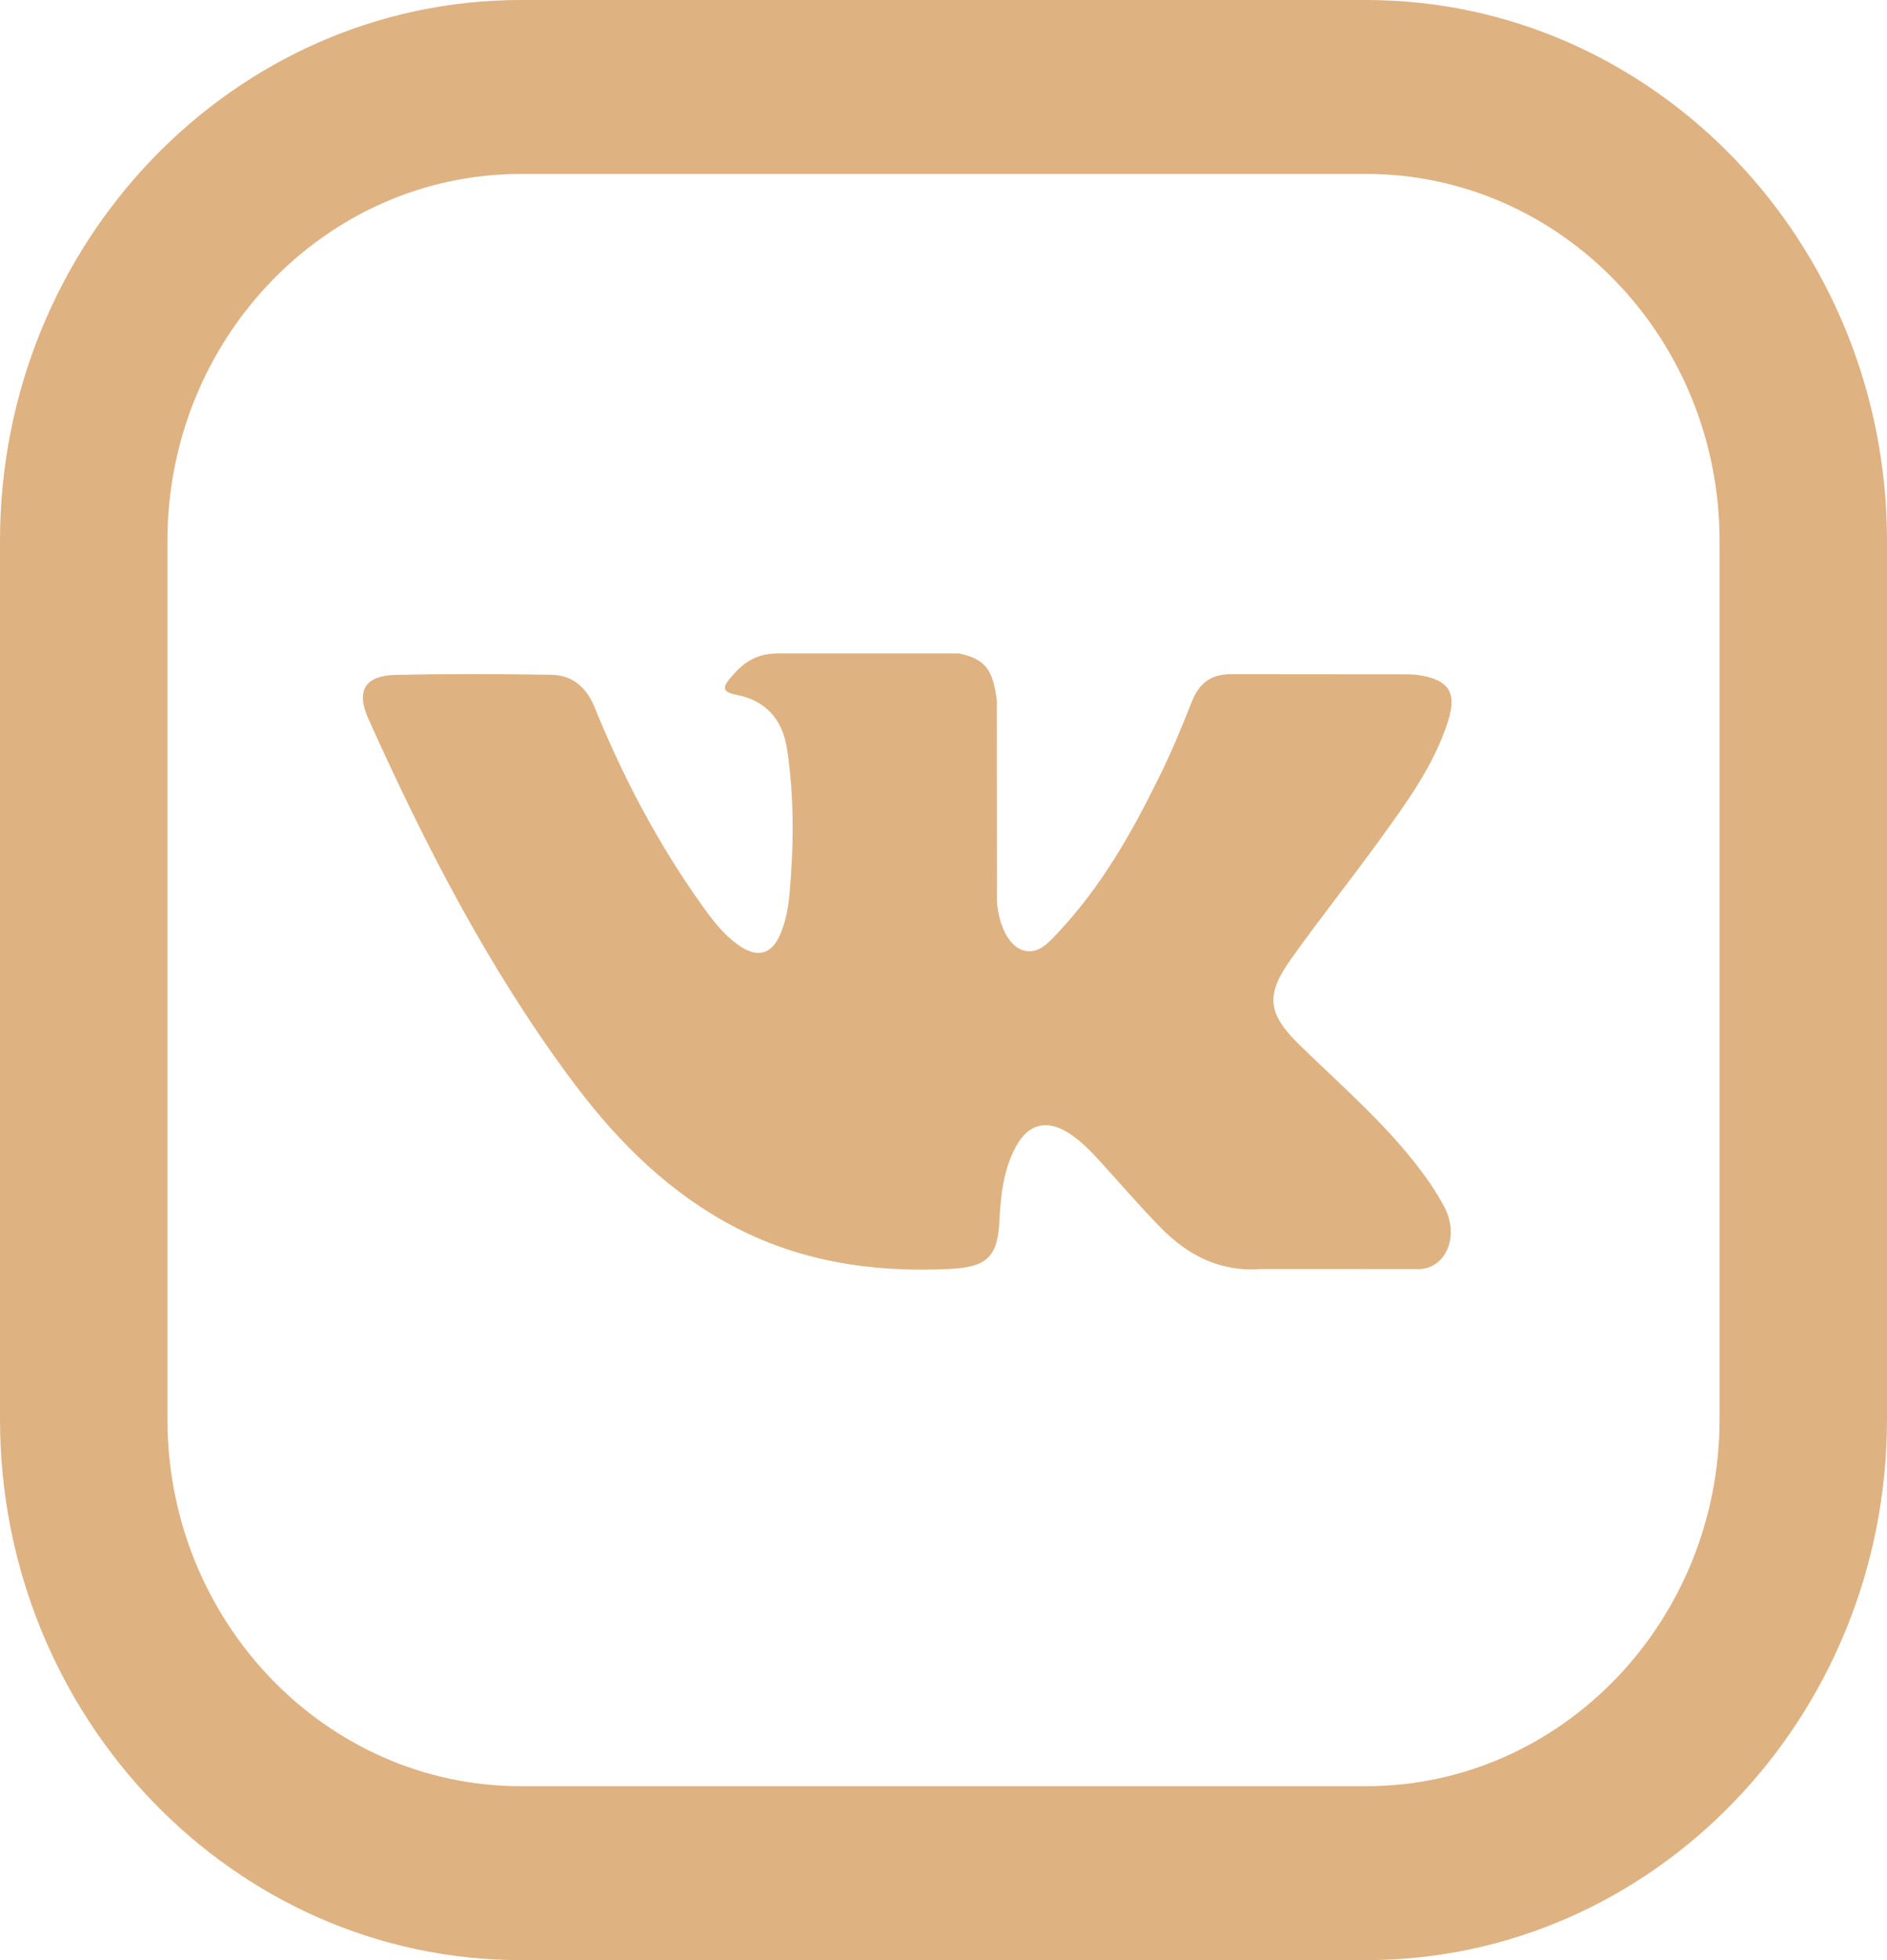
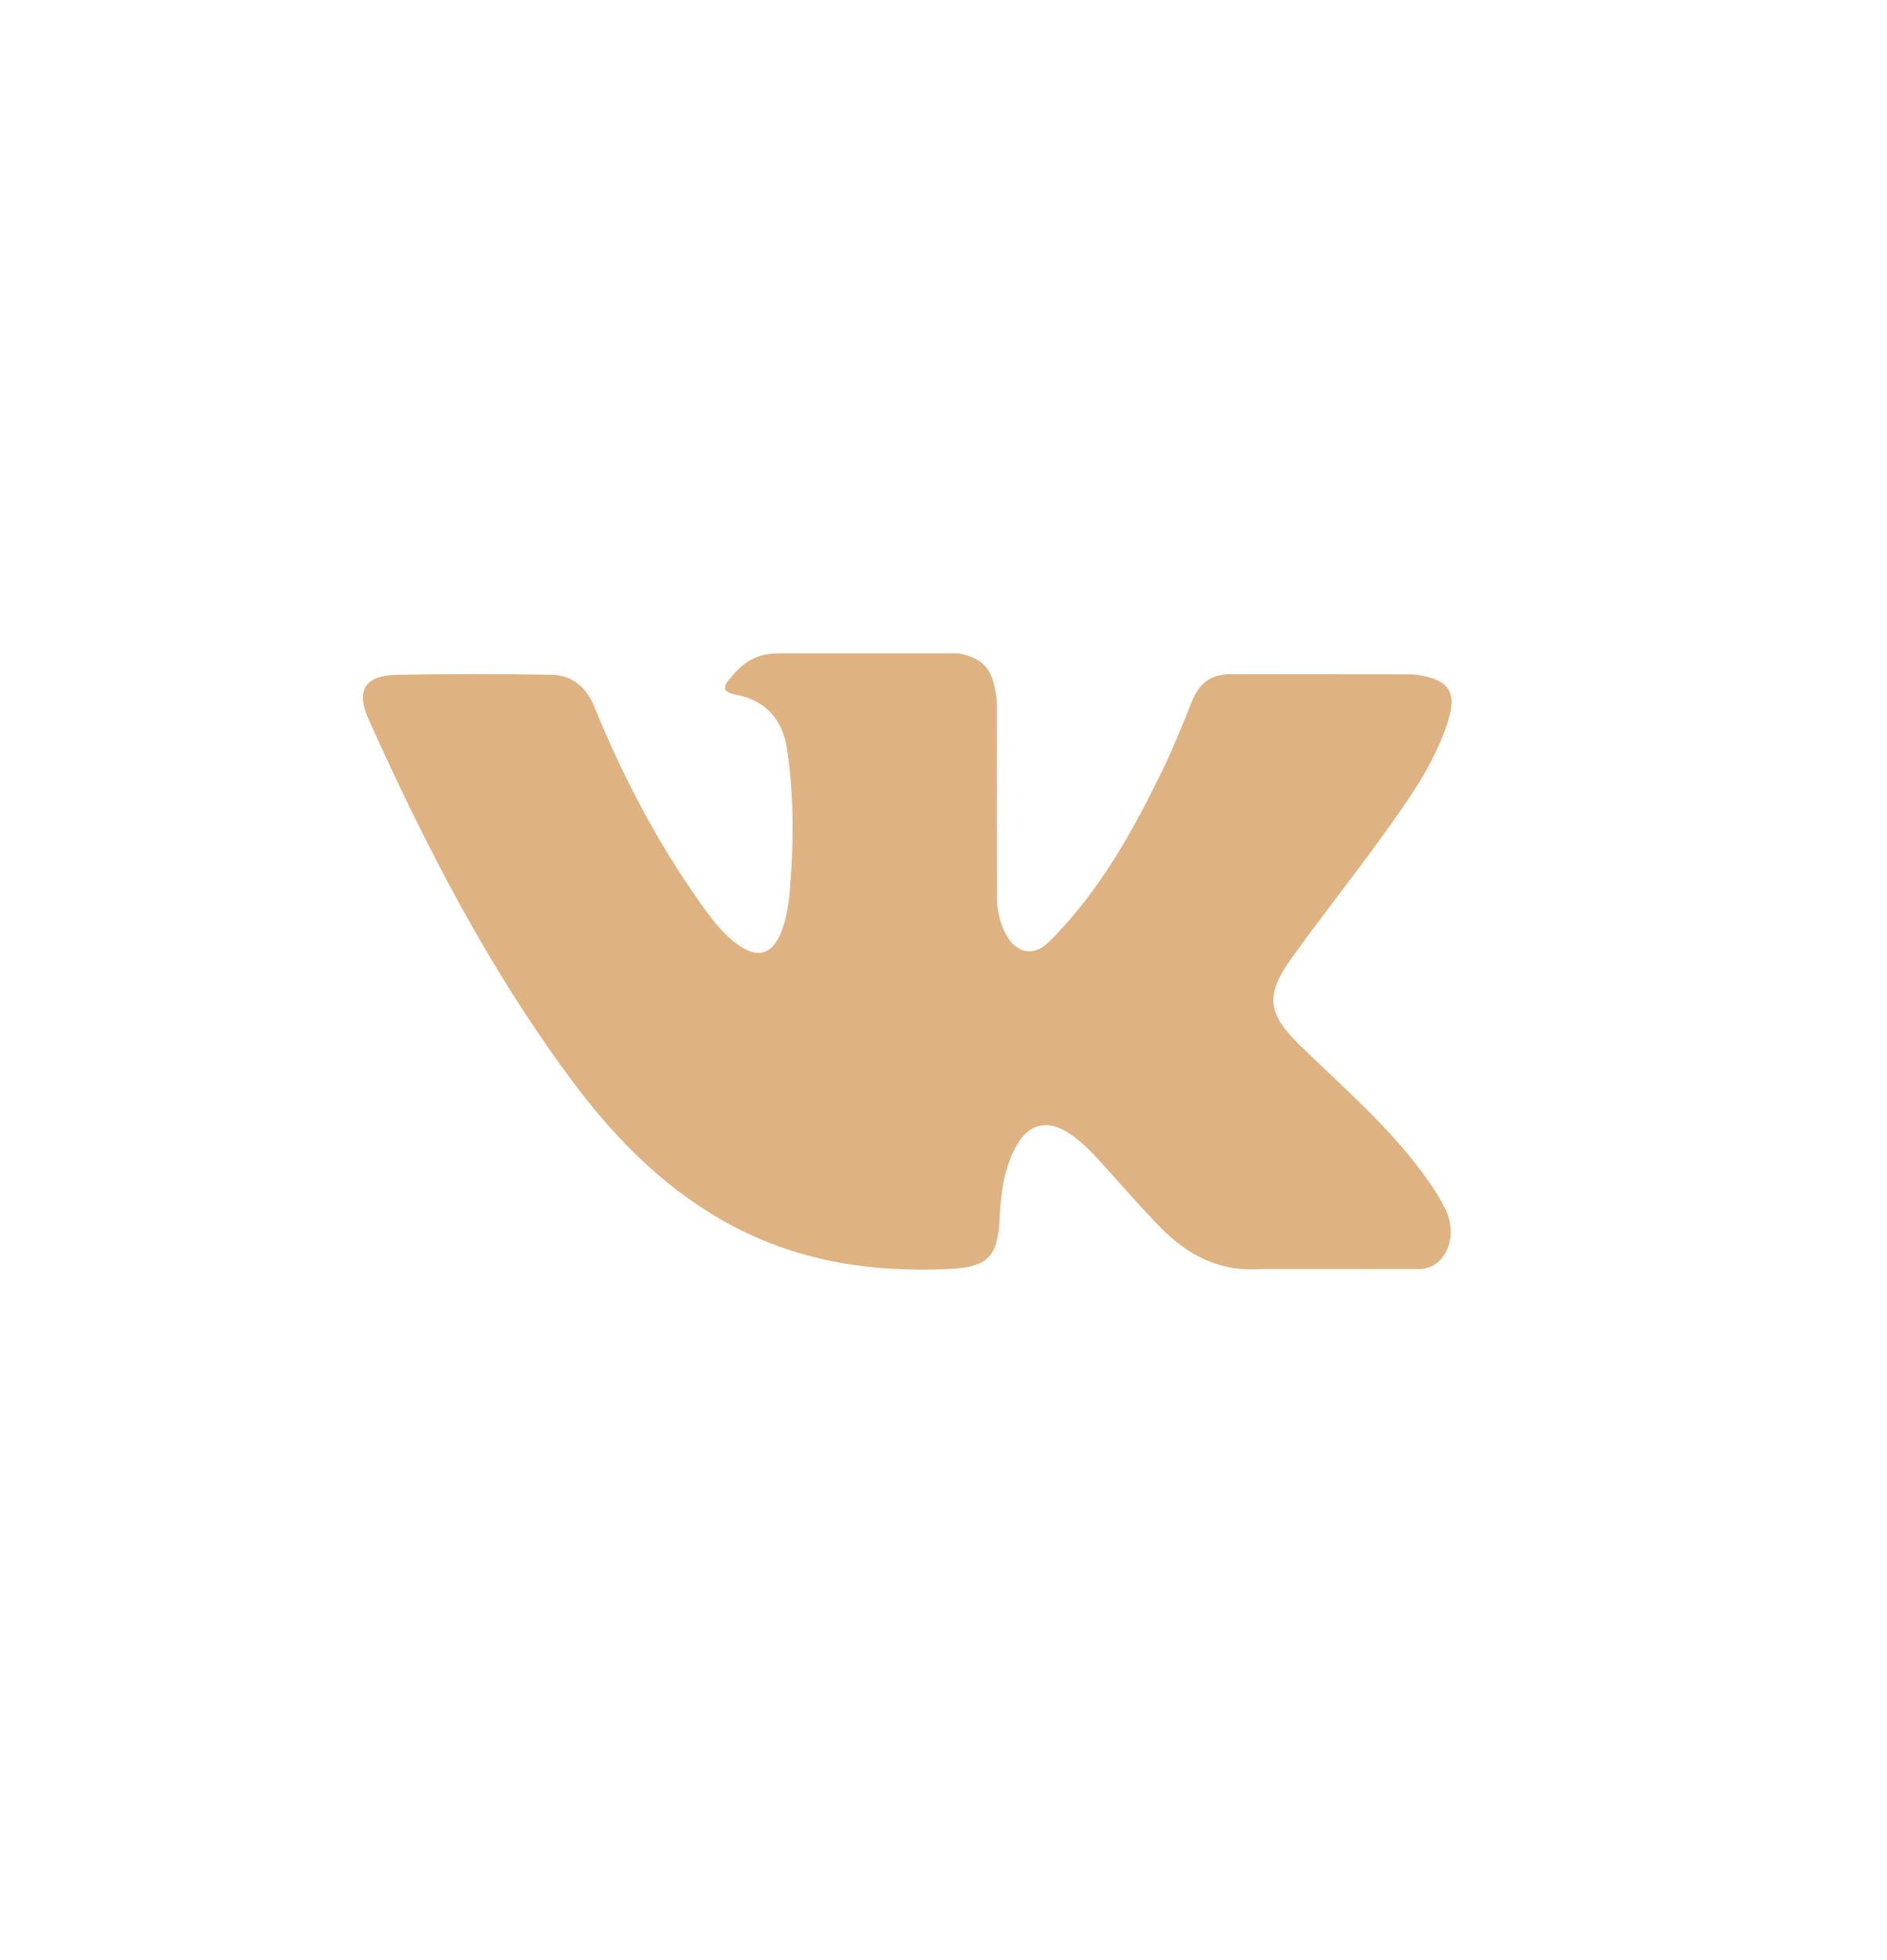
<svg xmlns="http://www.w3.org/2000/svg" width="26" height="27" viewBox="0 0 26 27" fill="none">
-   <path d="M18.825 0H7.175C3.219 0 0 3.343 0 7.451V19.549C0 23.657 3.219 27 7.175 27H18.825C22.781 27 26 23.657 26 19.549V7.451C26 3.343 22.781 0 18.825 0ZM23.693 19.549C23.693 22.337 21.509 24.604 18.825 24.604H7.175C4.491 24.604 2.307 22.337 2.307 19.549V7.451C2.307 4.664 4.491 2.396 7.175 2.396H18.825C21.509 2.396 23.693 4.664 23.693 7.451V19.549H23.693Z" fill="#DFB282" />
  <path fill-rule="evenodd" clip-rule="evenodd" d="M17.91 14.398C18.407 14.883 18.932 15.34 19.379 15.875C19.576 16.113 19.762 16.358 19.905 16.634C20.108 17.026 19.924 17.457 19.573 17.481L17.387 17.48C16.824 17.526 16.374 17.299 15.996 16.914C15.694 16.606 15.414 16.278 15.123 15.96C15.003 15.829 14.878 15.707 14.729 15.61C14.431 15.416 14.172 15.476 14.002 15.787C13.828 16.103 13.789 16.453 13.771 16.806C13.748 17.321 13.593 17.456 13.076 17.48C11.971 17.532 10.923 17.365 9.949 16.807C9.09 16.316 8.424 15.623 7.845 14.837C6.716 13.309 5.852 11.629 5.076 9.902C4.901 9.513 5.029 9.304 5.458 9.296C6.171 9.282 6.884 9.283 7.598 9.295C7.887 9.3 8.079 9.466 8.191 9.739C8.577 10.688 9.049 11.59 9.641 12.427C9.799 12.649 9.96 12.872 10.189 13.028C10.442 13.202 10.635 13.145 10.754 12.862C10.83 12.683 10.863 12.49 10.88 12.299C10.937 11.639 10.944 10.981 10.845 10.323C10.784 9.913 10.553 9.648 10.144 9.57C9.935 9.531 9.966 9.453 10.067 9.334C10.243 9.128 10.408 9 10.737 9H13.207C13.596 9.077 13.682 9.251 13.735 9.643L13.737 12.386C13.733 12.537 13.813 12.987 14.086 13.087C14.304 13.158 14.448 12.984 14.579 12.845C15.17 12.218 15.592 11.476 15.969 10.708C16.137 10.37 16.281 10.02 16.42 9.669C16.523 9.409 16.685 9.281 16.978 9.287L19.355 9.289C19.426 9.289 19.497 9.29 19.565 9.302C19.966 9.37 20.076 9.542 19.952 9.933C19.757 10.547 19.378 11.058 19.007 11.572C18.61 12.121 18.187 12.65 17.794 13.202C17.432 13.706 17.461 13.96 17.91 14.398Z" fill="#DFB282" />
</svg>